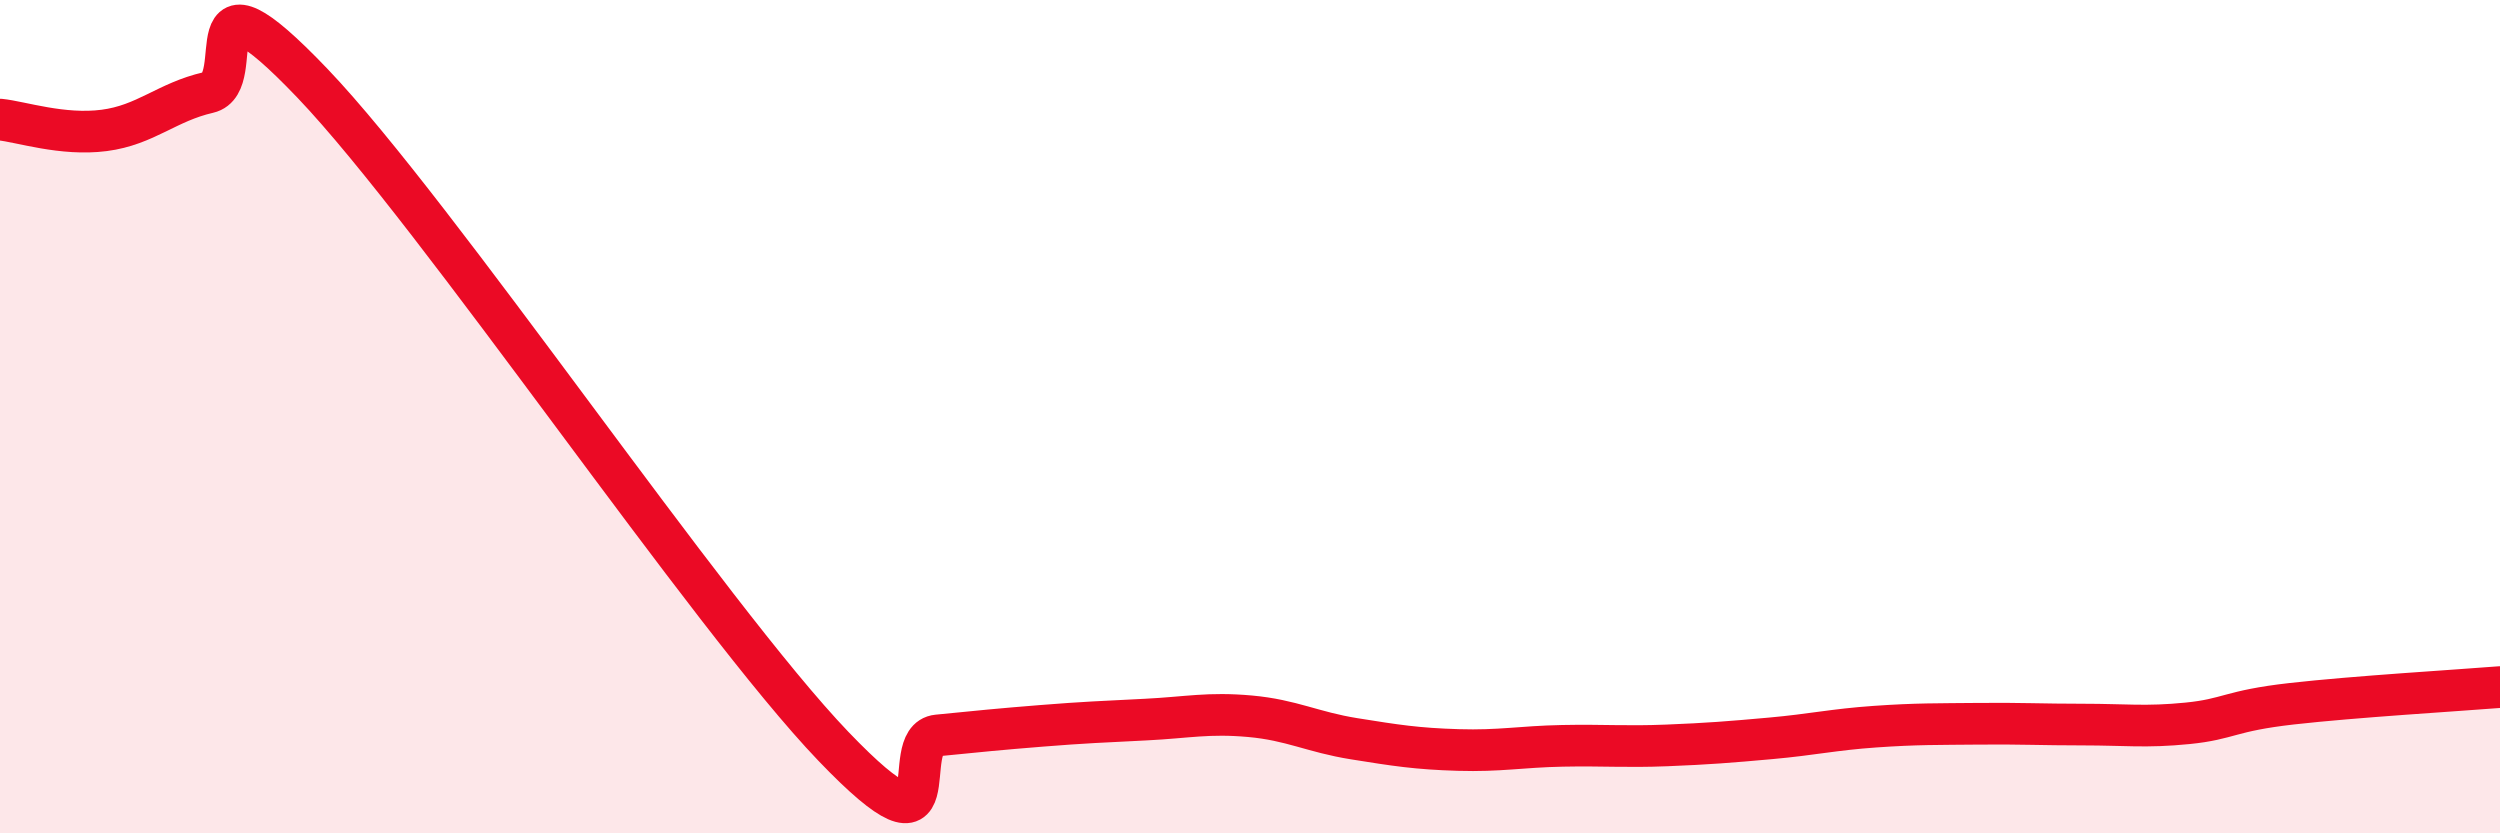
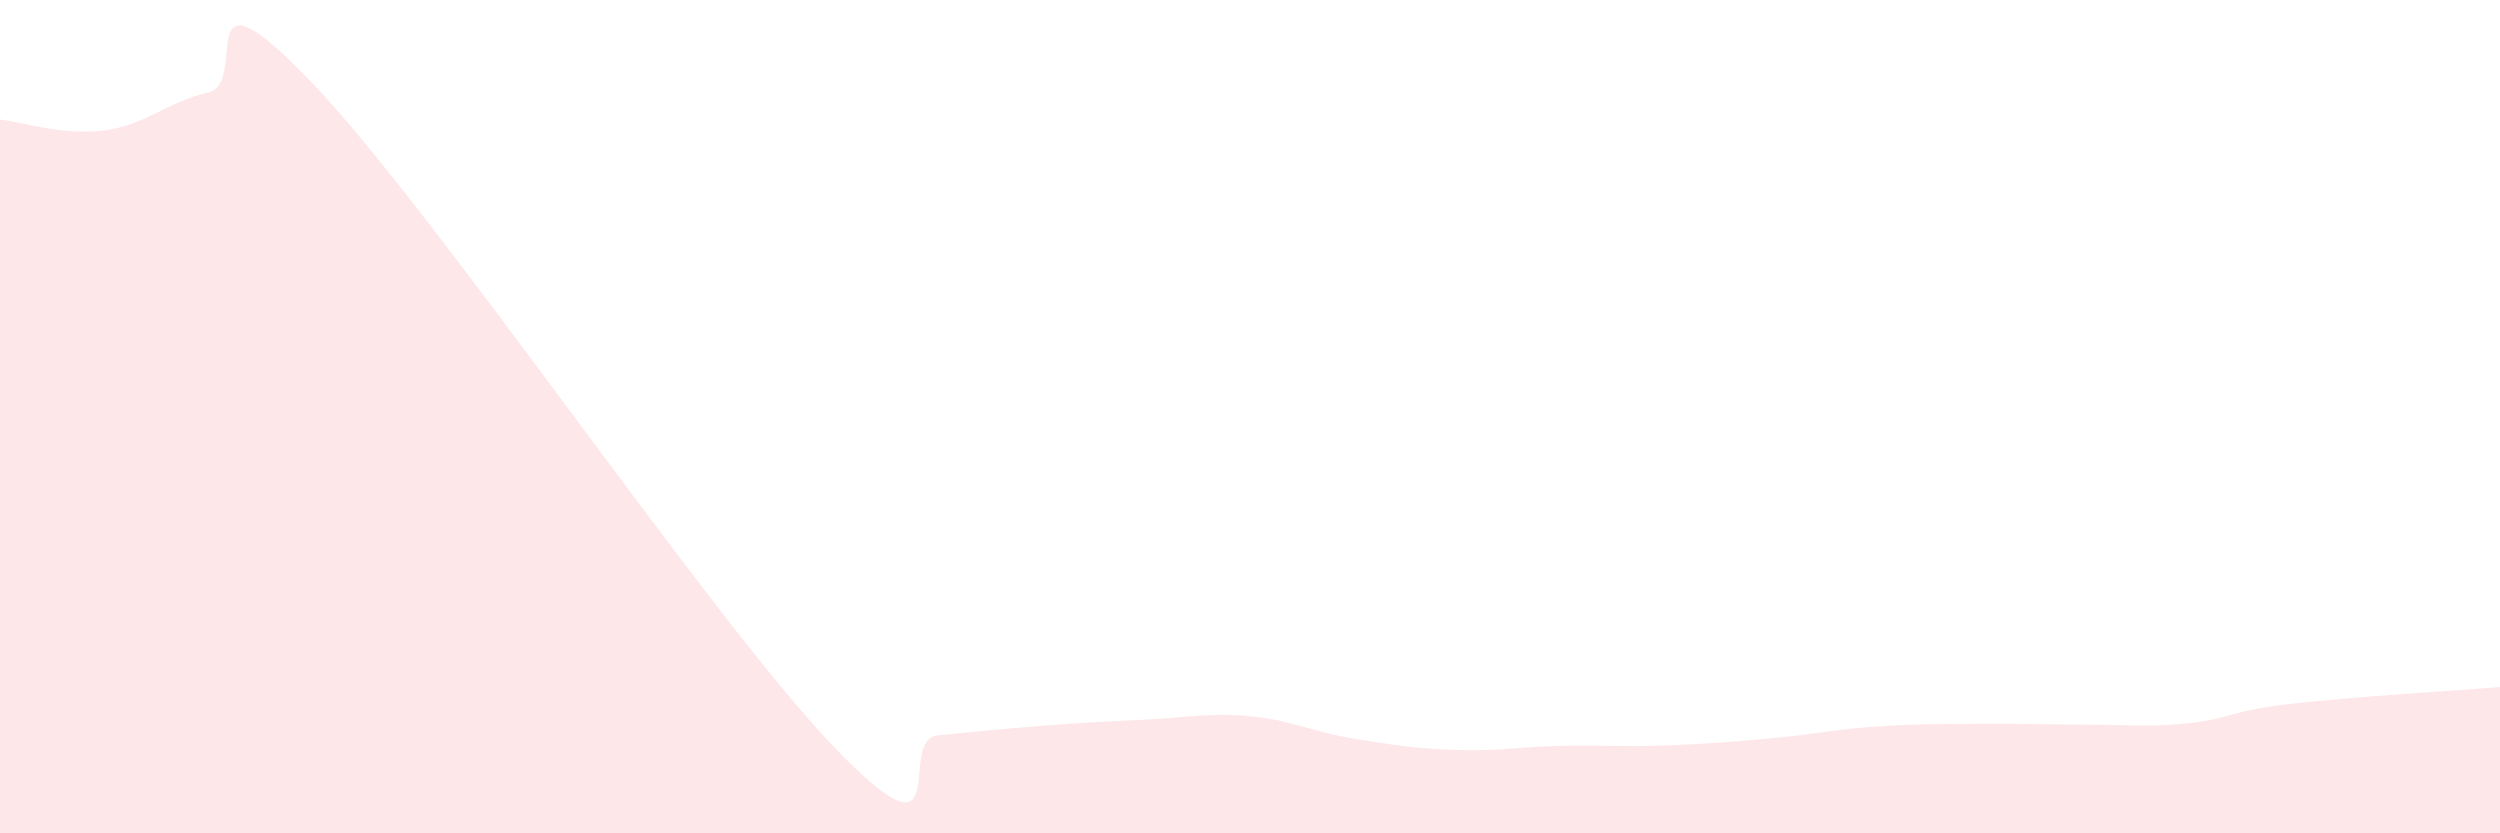
<svg xmlns="http://www.w3.org/2000/svg" width="60" height="20" viewBox="0 0 60 20">
  <path d="M 0,2.87 C 0.5,2.92 1.5,3.26 2.5,3.13 C 3.5,3 4,2.45 5,2.22 C 6,1.99 4.5,-1.14 7.5,2 C 10.5,5.14 17,14.78 20,17.91 C 23,21.04 21.5,17.75 22.5,17.65 C 23.5,17.55 24,17.5 25,17.42 C 26,17.34 26.5,17.32 27.5,17.27 C 28.5,17.22 29,17.1 30,17.19 C 31,17.28 31.5,17.57 32.5,17.73 C 33.5,17.89 34,17.97 35,18 C 36,18.03 36.5,17.92 37.5,17.9 C 38.5,17.88 39,17.93 40,17.89 C 41,17.85 41.5,17.81 42.5,17.72 C 43.5,17.63 44,17.51 45,17.44 C 46,17.37 46.5,17.38 47.5,17.37 C 48.5,17.36 49,17.39 50,17.39 C 51,17.39 51.5,17.46 52.5,17.36 C 53.5,17.26 53.5,17.06 55,16.89 C 56.5,16.72 59,16.57 60,16.49L60 20L0 20Z" fill="#EB0A25" opacity="0.1" stroke-linecap="round" stroke-linejoin="round" />
-   <path d="M 0,2.87 C 0.5,2.92 1.5,3.26 2.5,3.13 C 3.5,3 4,2.45 5,2.22 C 6,1.99 4.5,-1.14 7.5,2 C 10.5,5.14 17,14.78 20,17.91 C 23,21.04 21.5,17.75 22.5,17.65 C 23.5,17.55 24,17.5 25,17.42 C 26,17.34 26.5,17.32 27.5,17.27 C 28.5,17.22 29,17.1 30,17.19 C 31,17.28 31.5,17.57 32.5,17.73 C 33.5,17.89 34,17.97 35,18 C 36,18.03 36.5,17.92 37.5,17.9 C 38.5,17.88 39,17.93 40,17.89 C 41,17.85 41.5,17.81 42.5,17.72 C 43.5,17.63 44,17.51 45,17.44 C 46,17.37 46.5,17.38 47.5,17.37 C 48.5,17.36 49,17.39 50,17.39 C 51,17.39 51.5,17.46 52.5,17.36 C 53.5,17.26 53.5,17.06 55,16.89 C 56.5,16.72 59,16.57 60,16.49" stroke="#EB0A25" stroke-width="1" fill="none" stroke-linecap="round" stroke-linejoin="round" />
</svg>